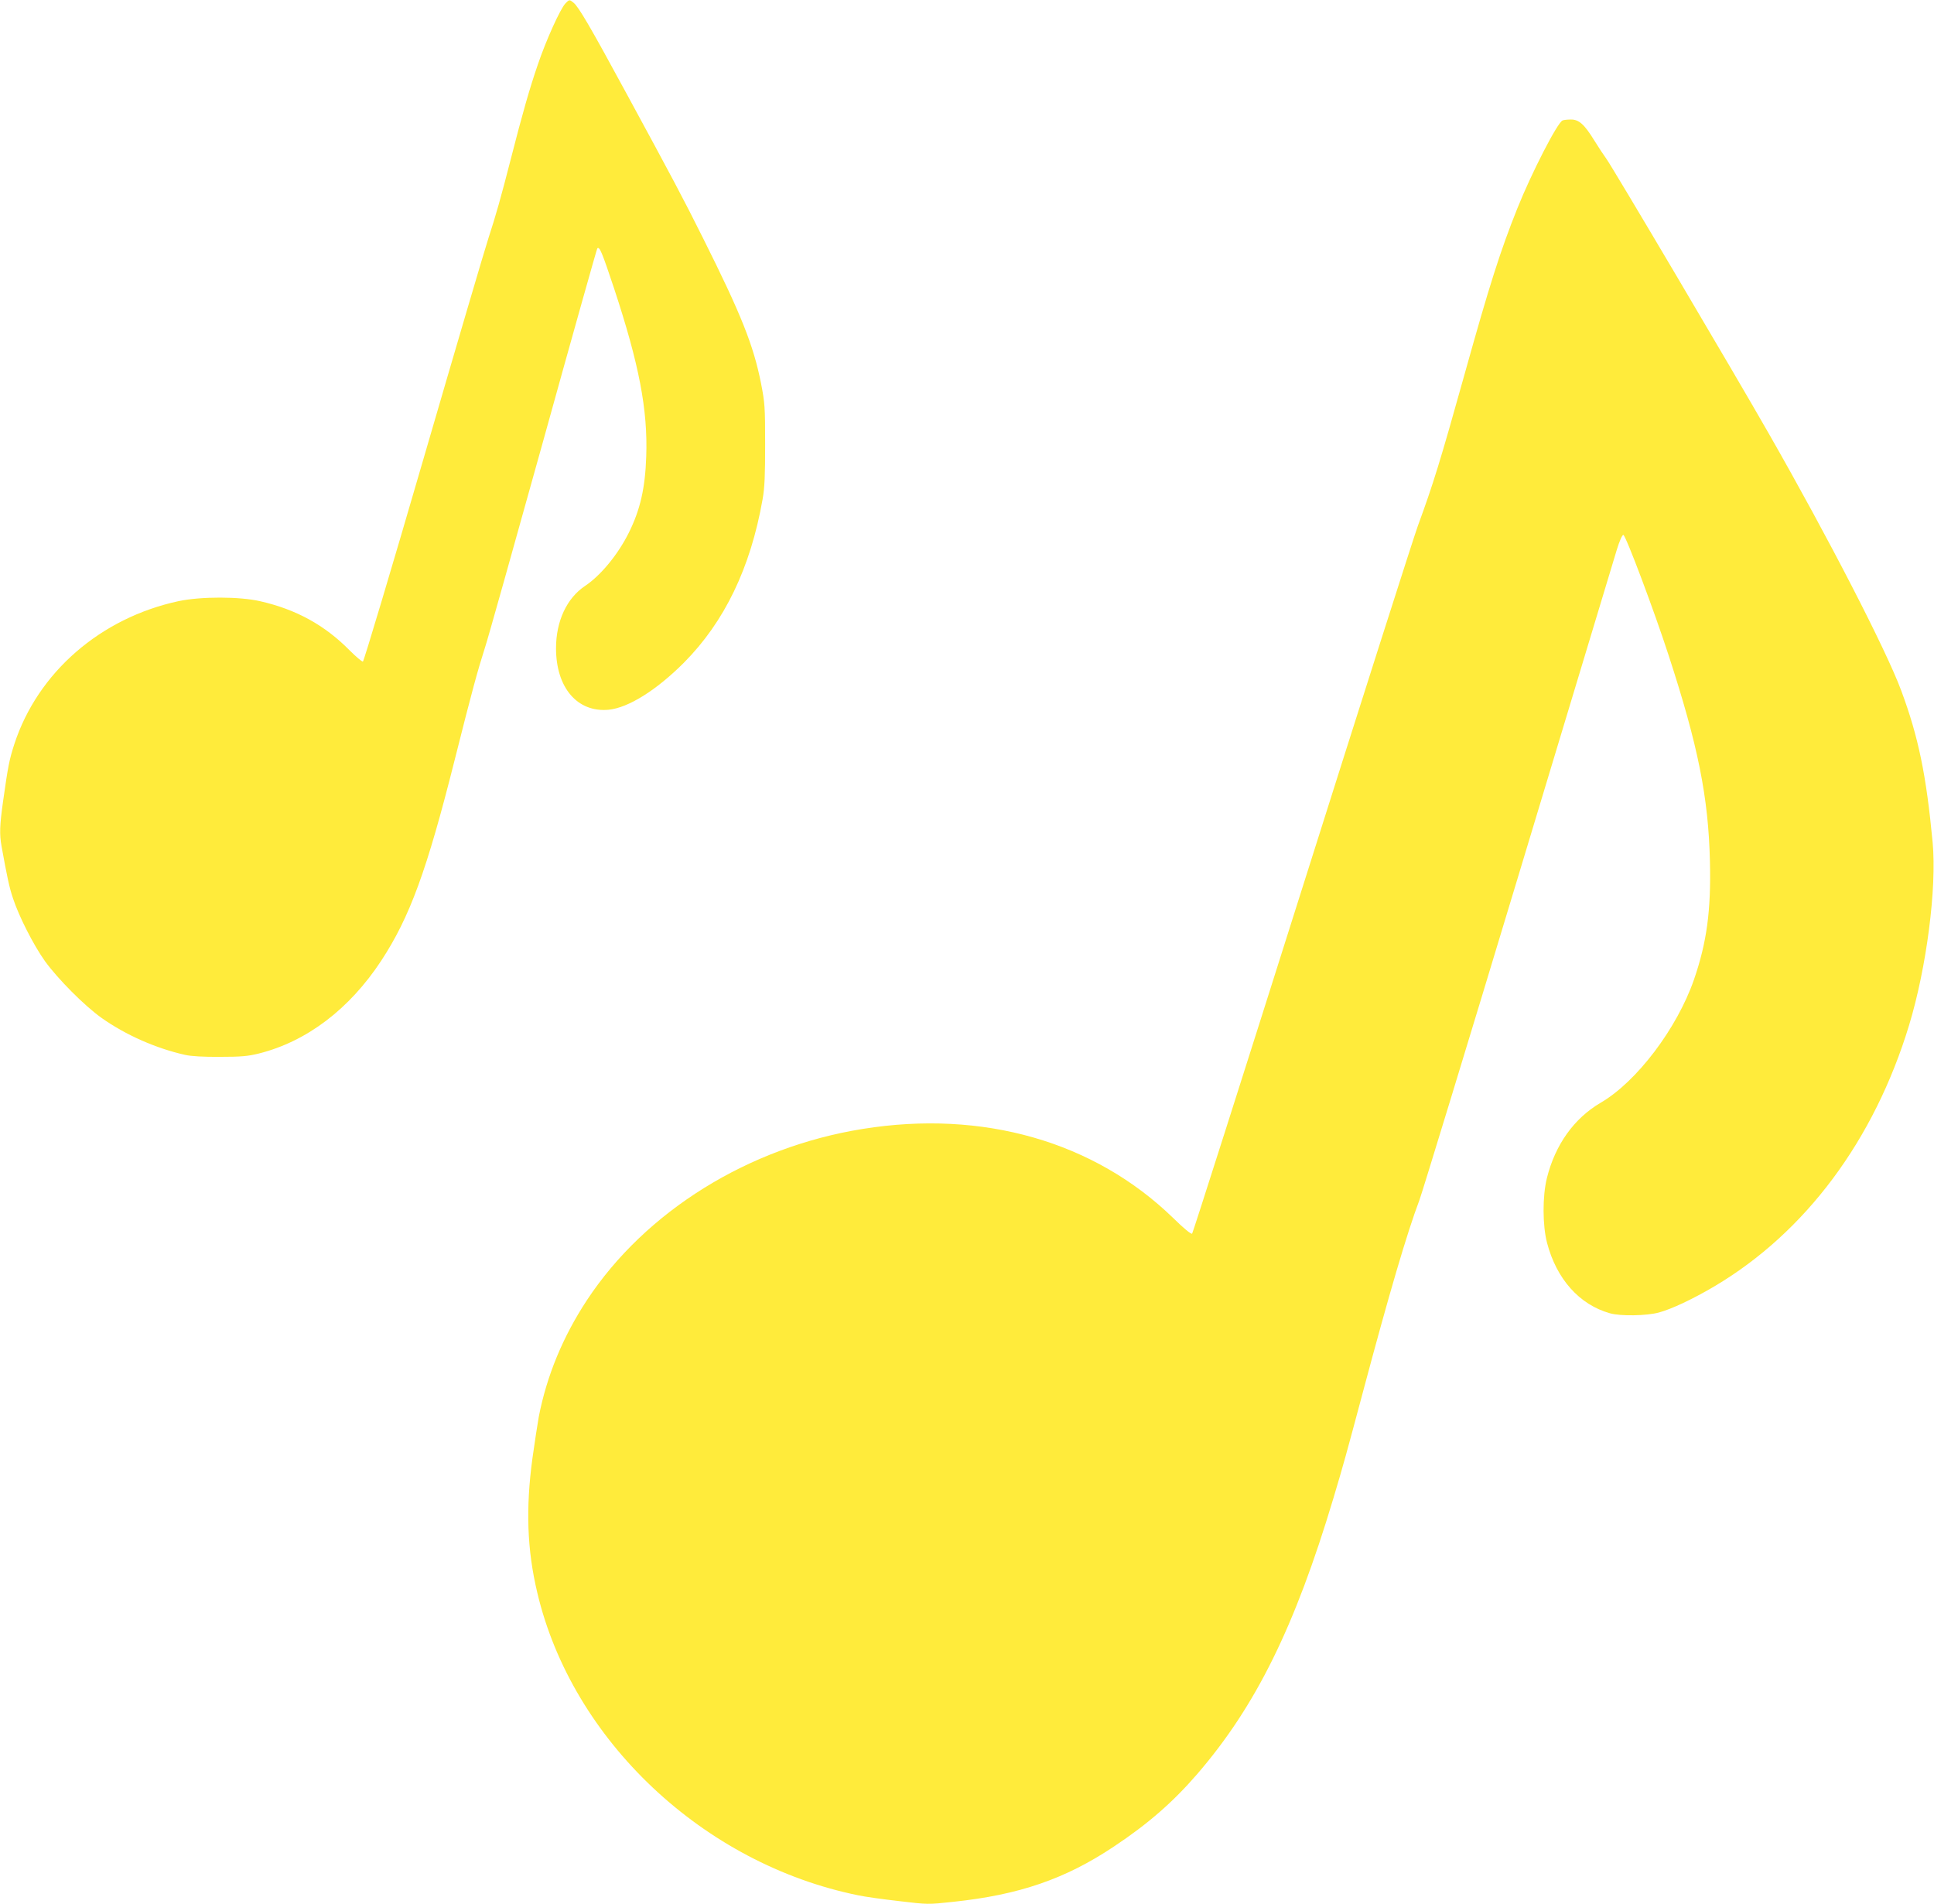
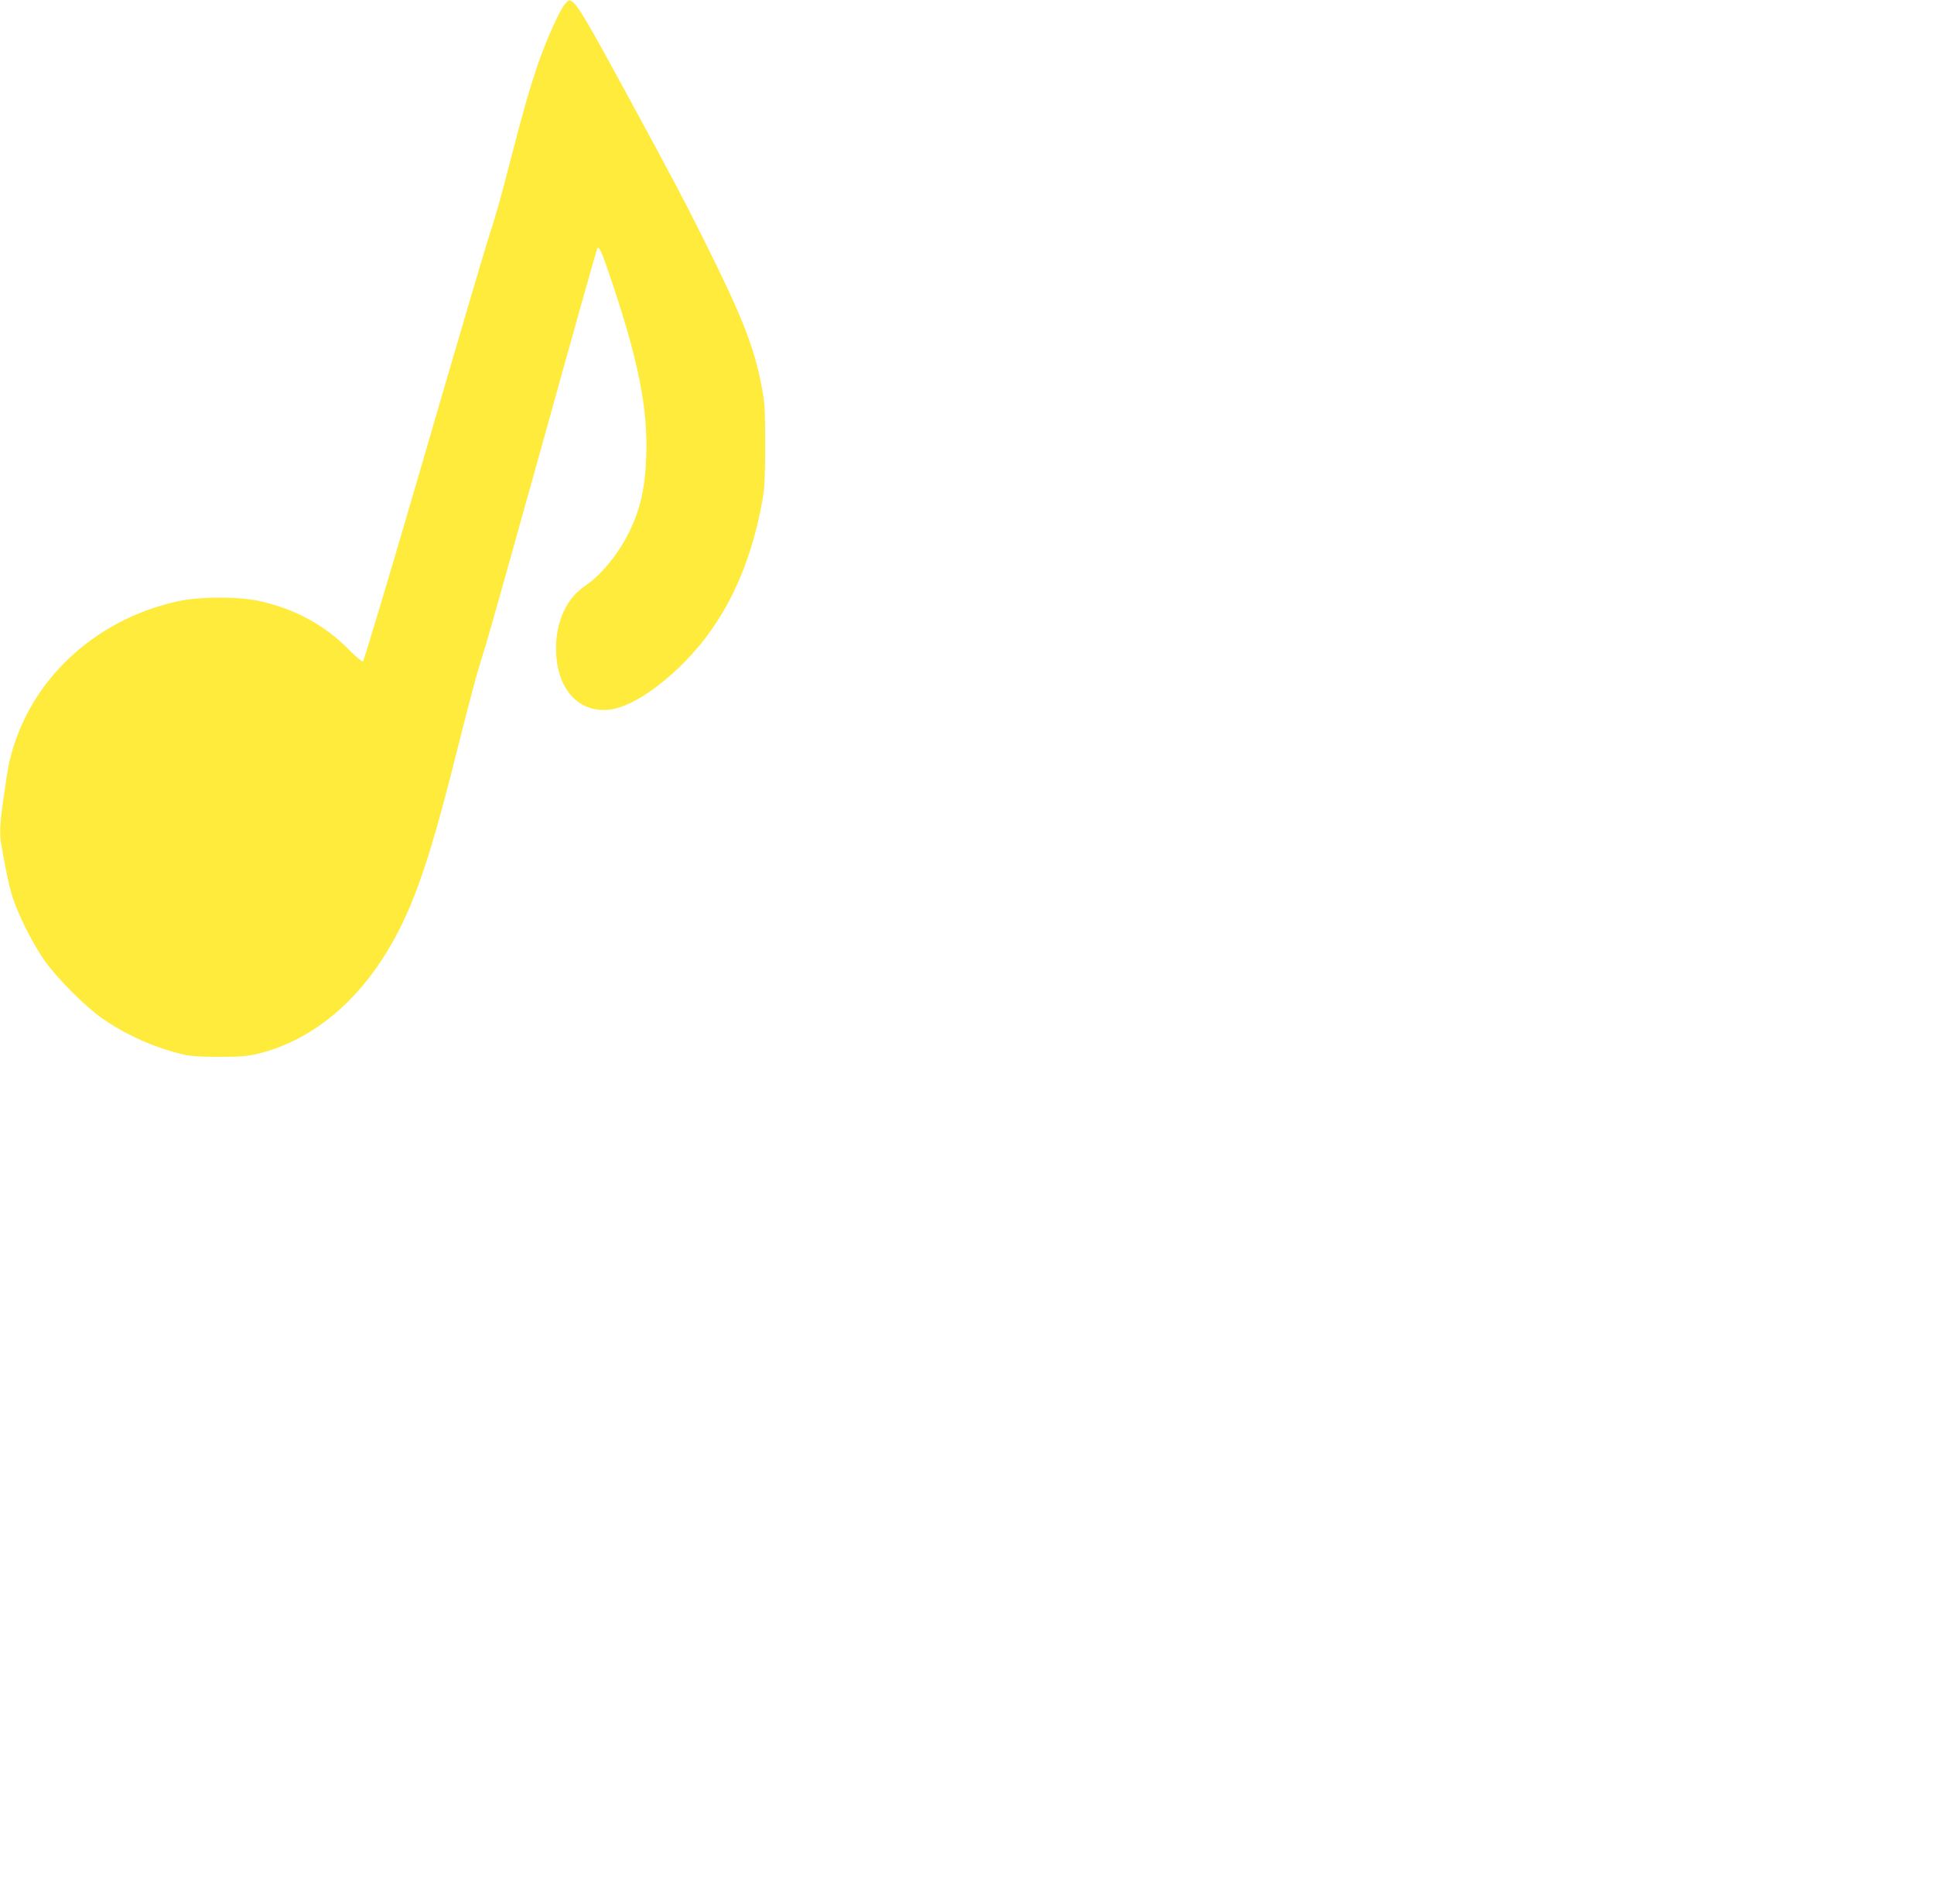
<svg xmlns="http://www.w3.org/2000/svg" version="1.0" width="1280pt" height="1260pt" viewBox="0 0 1280 1260" preserveAspectRatio="xMidYMid meet">
  <g transform="translate(0,1260) scale(0.1,-0.1)" fill="#ffeb3b" stroke="none">
-     <path d="M3742 12577 c-34 -36 -127 -241 -182 -403 -56 -163 -101 -321 -180 -629 -63 -246 -100 -377 -147 -520 -20 -60 -213 -715 -428 -1454 -215 -740 -397 -1347 -403 -1349 -6 -2 -46 32 -89 75 -164 166 -353 270 -590 324 -138 32 -392 32 -540 1 -518 -111 -933 -472 -1088 -946 -34 -105 -42 -148 -75 -381 -22 -158 -24 -215 -10 -294 36 -200 52 -276 76 -346 39 -119 135 -308 211 -415 86 -119 262 -296 376 -377 160 -113 360 -201 552 -244 38 -9 123 -14 230 -13 141 0 185 4 258 22 316 79 599 293 810 614 190 290 302 597 486 1328 117 465 153 595 201 745 17 50 189 663 384 1363 194 700 356 1275 359 1278 15 15 31 -24 111 -264 166 -503 224 -804 213 -1114 -7 -209 -40 -352 -115 -503 -72 -145 -186 -283 -289 -352 -122 -81 -193 -234 -193 -413 0 -261 141 -426 348 -407 130 13 315 128 498 311 269 271 441 627 521 1081 14 79 17 157 17 365 0 247 -2 274 -27 402 -50 253 -131 456 -382 958 -135 271 -205 402 -508 960 -239 441 -318 576 -351 602 -27 22 -28 22 -54 -5z" />
-     <path d="M10342 11803 c-34 -13 -205 -346 -300 -583 -111 -277 -185 -509 -347 -1090 -163 -584 -210 -735 -311 -1010 -29 -80 -375 -1164 -769 -2410 -394 -1246 -720 -2269 -725 -2274 -6 -6 -57 36 -127 105 -521 505 -1258 716 -2053 588 -756 -121 -1438 -545 -1826 -1134 -159 -242 -265 -499 -318 -770 -8 -44 -27 -168 -42 -275 -45 -331 -36 -605 32 -890 230 -976 1098 -1795 2125 -2003 41 -9 162 -26 268 -38 192 -23 193 -23 359 -5 437 46 742 151 1063 365 229 152 393 296 553 481 388 450 646 974 901 1825 69 231 84 286 200 720 168 629 287 1036 370 1255 19 52 315 1020 656 2150 341 1130 634 2099 650 2153 18 58 35 97 43 97 15 0 204 -502 300 -798 195 -598 263 -939 273 -1362 8 -327 -21 -538 -106 -784 -112 -322 -378 -674 -616 -813 -178 -104 -302 -279 -357 -499 -30 -122 -29 -314 1 -429 63 -240 214 -409 416 -466 70 -20 243 -17 324 5 85 23 225 89 369 174 602 357 1056 967 1287 1727 116 382 184 909 156 1210 -42 446 -94 698 -208 1005 -100 270 -486 1018 -876 1700 -231 405 -1039 1771 -1076 1820 -14 19 -50 73 -79 120 -67 109 -103 140 -157 139 -22 0 -46 -3 -53 -6z" />
+     <path d="M3742 12577 c-34 -36 -127 -241 -182 -403 -56 -163 -101 -321 -180 -629 -63 -246 -100 -377 -147 -520 -20 -60 -213 -715 -428 -1454 -215 -740 -397 -1347 -403 -1349 -6 -2 -46 32 -89 75 -164 166 -353 270 -590 324 -138 32 -392 32 -540 1 -518 -111 -933 -472 -1088 -946 -34 -105 -42 -148 -75 -381 -22 -158 -24 -215 -10 -294 36 -200 52 -276 76 -346 39 -119 135 -308 211 -415 86 -119 262 -296 376 -377 160 -113 360 -201 552 -244 38 -9 123 -14 230 -13 141 0 185 4 258 22 316 79 599 293 810 614 190 290 302 597 486 1328 117 465 153 595 201 745 17 50 189 663 384 1363 194 700 356 1275 359 1278 15 15 31 -24 111 -264 166 -503 224 -804 213 -1114 -7 -209 -40 -352 -115 -503 -72 -145 -186 -283 -289 -352 -122 -81 -193 -234 -193 -413 0 -261 141 -426 348 -407 130 13 315 128 498 311 269 271 441 627 521 1081 14 79 17 157 17 365 0 247 -2 274 -27 402 -50 253 -131 456 -382 958 -135 271 -205 402 -508 960 -239 441 -318 576 -351 602 -27 22 -28 22 -54 -5" />
  </g>
</svg>